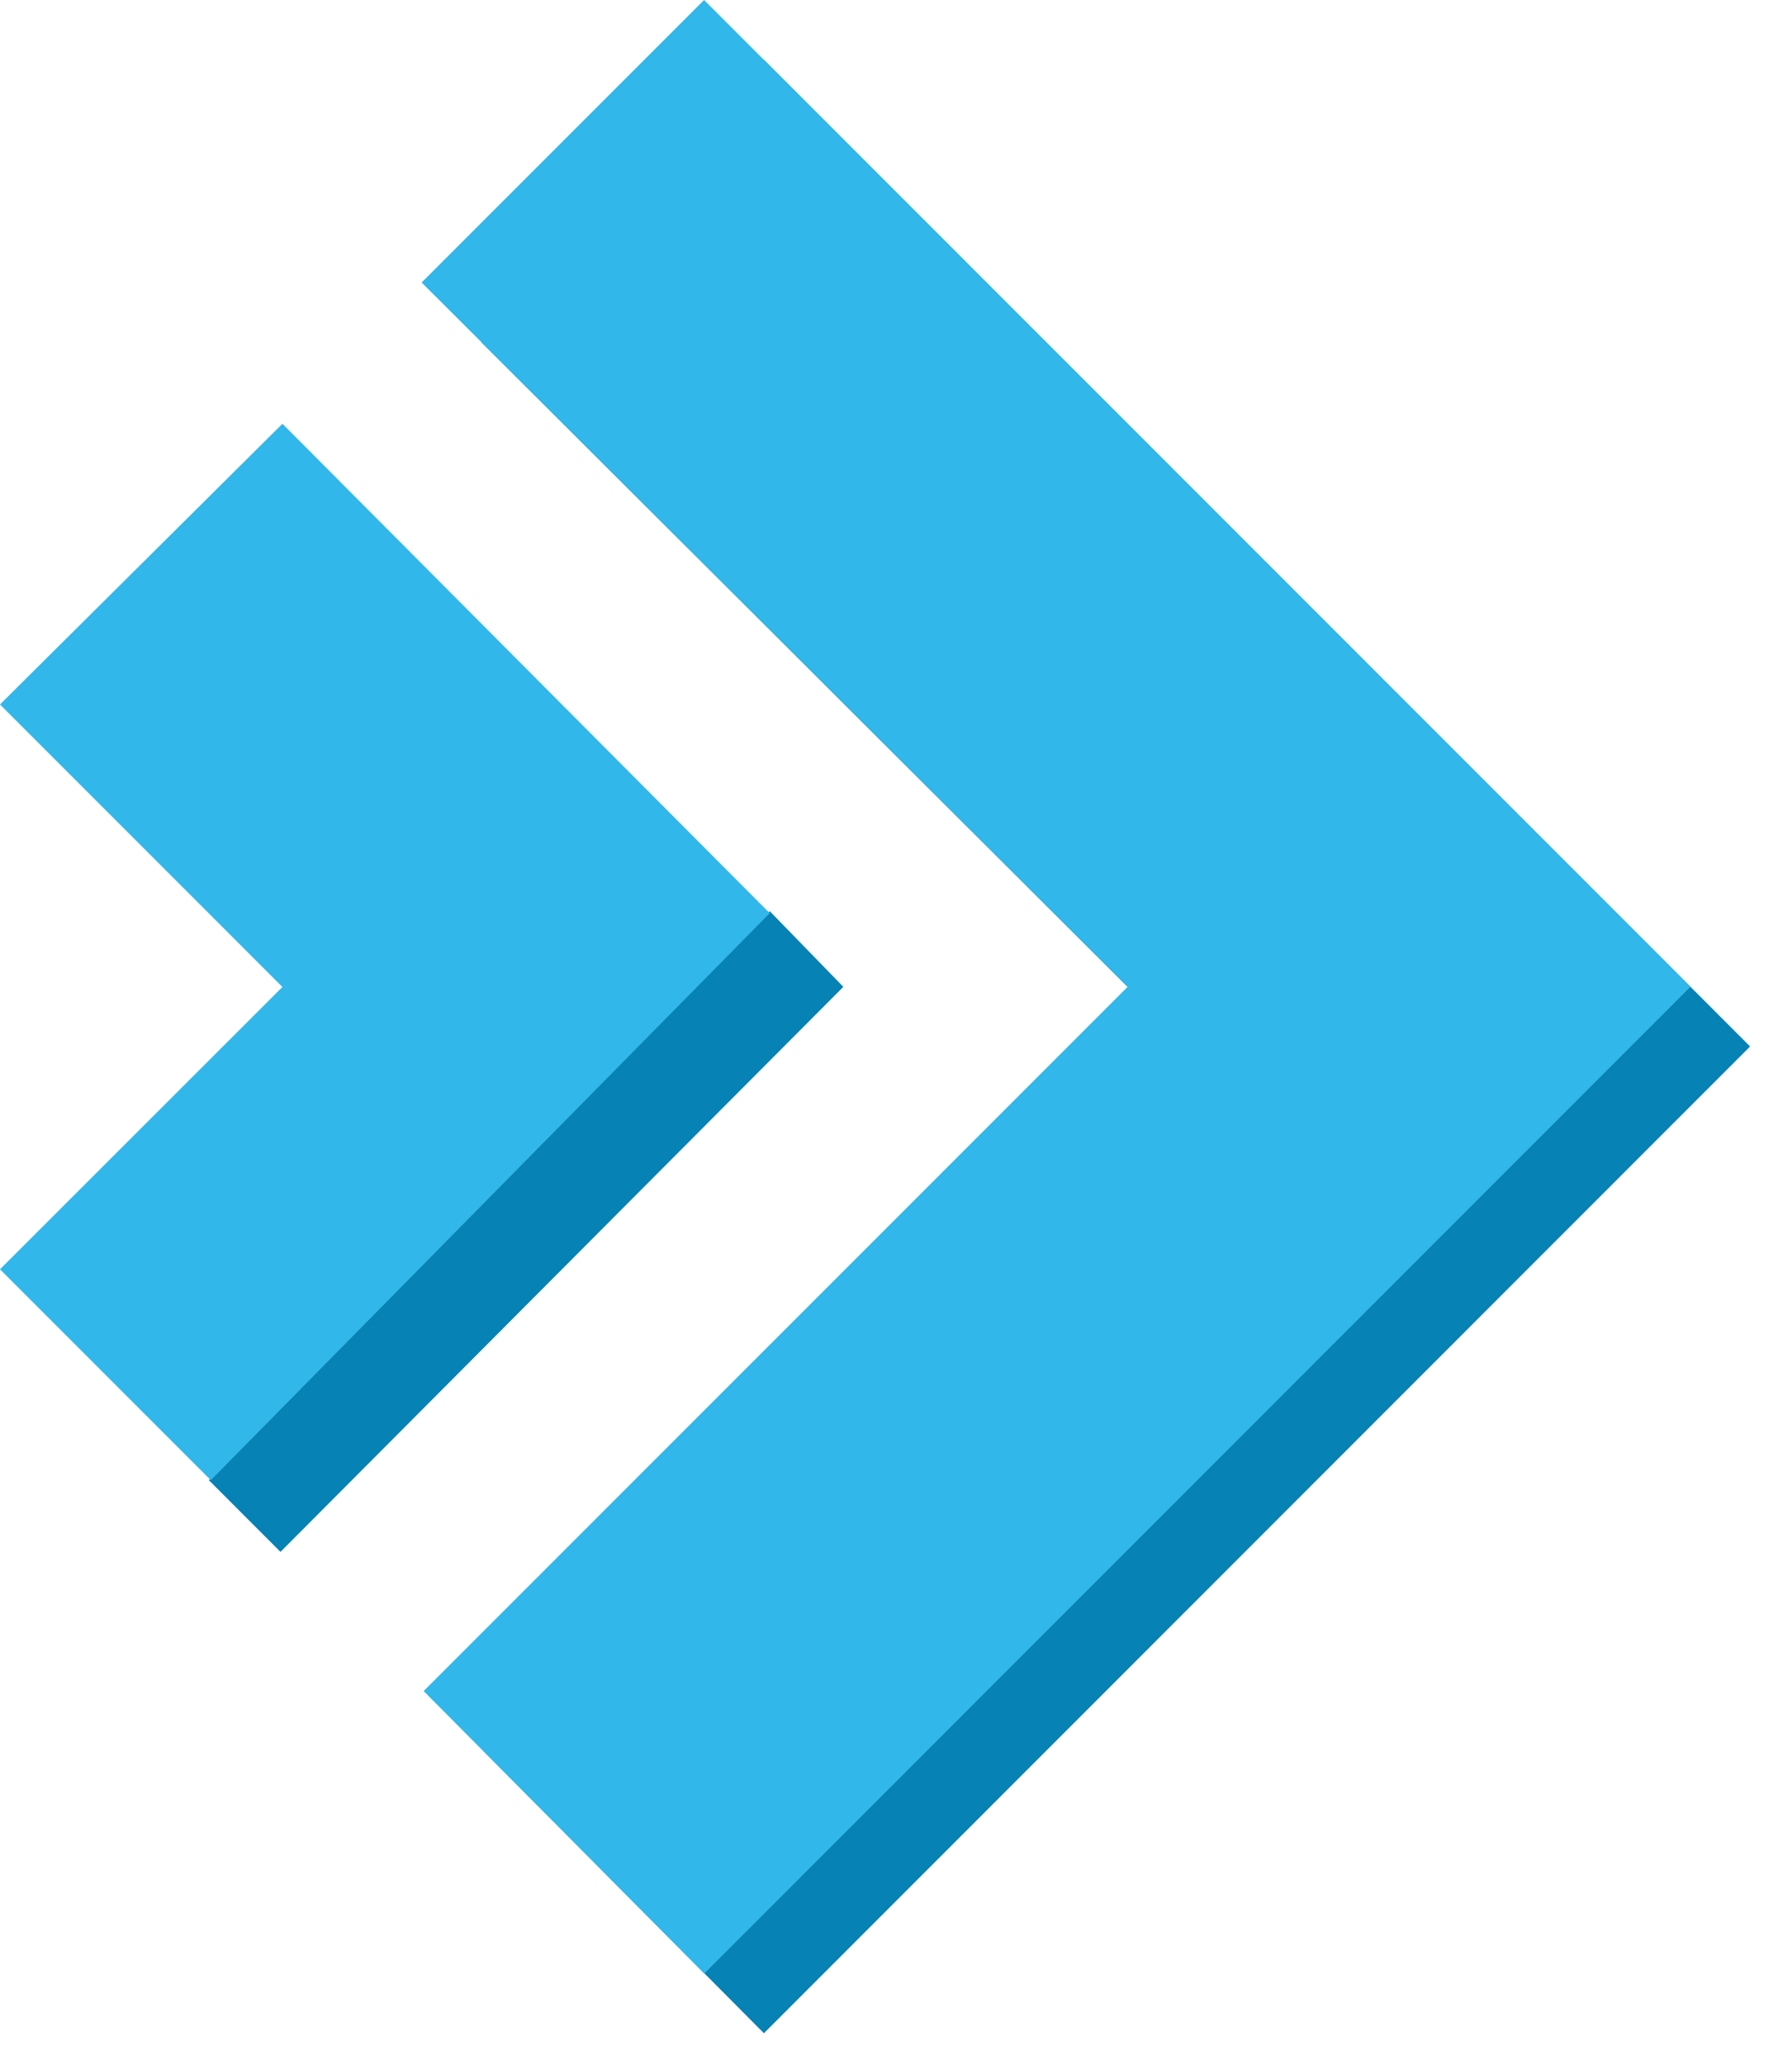
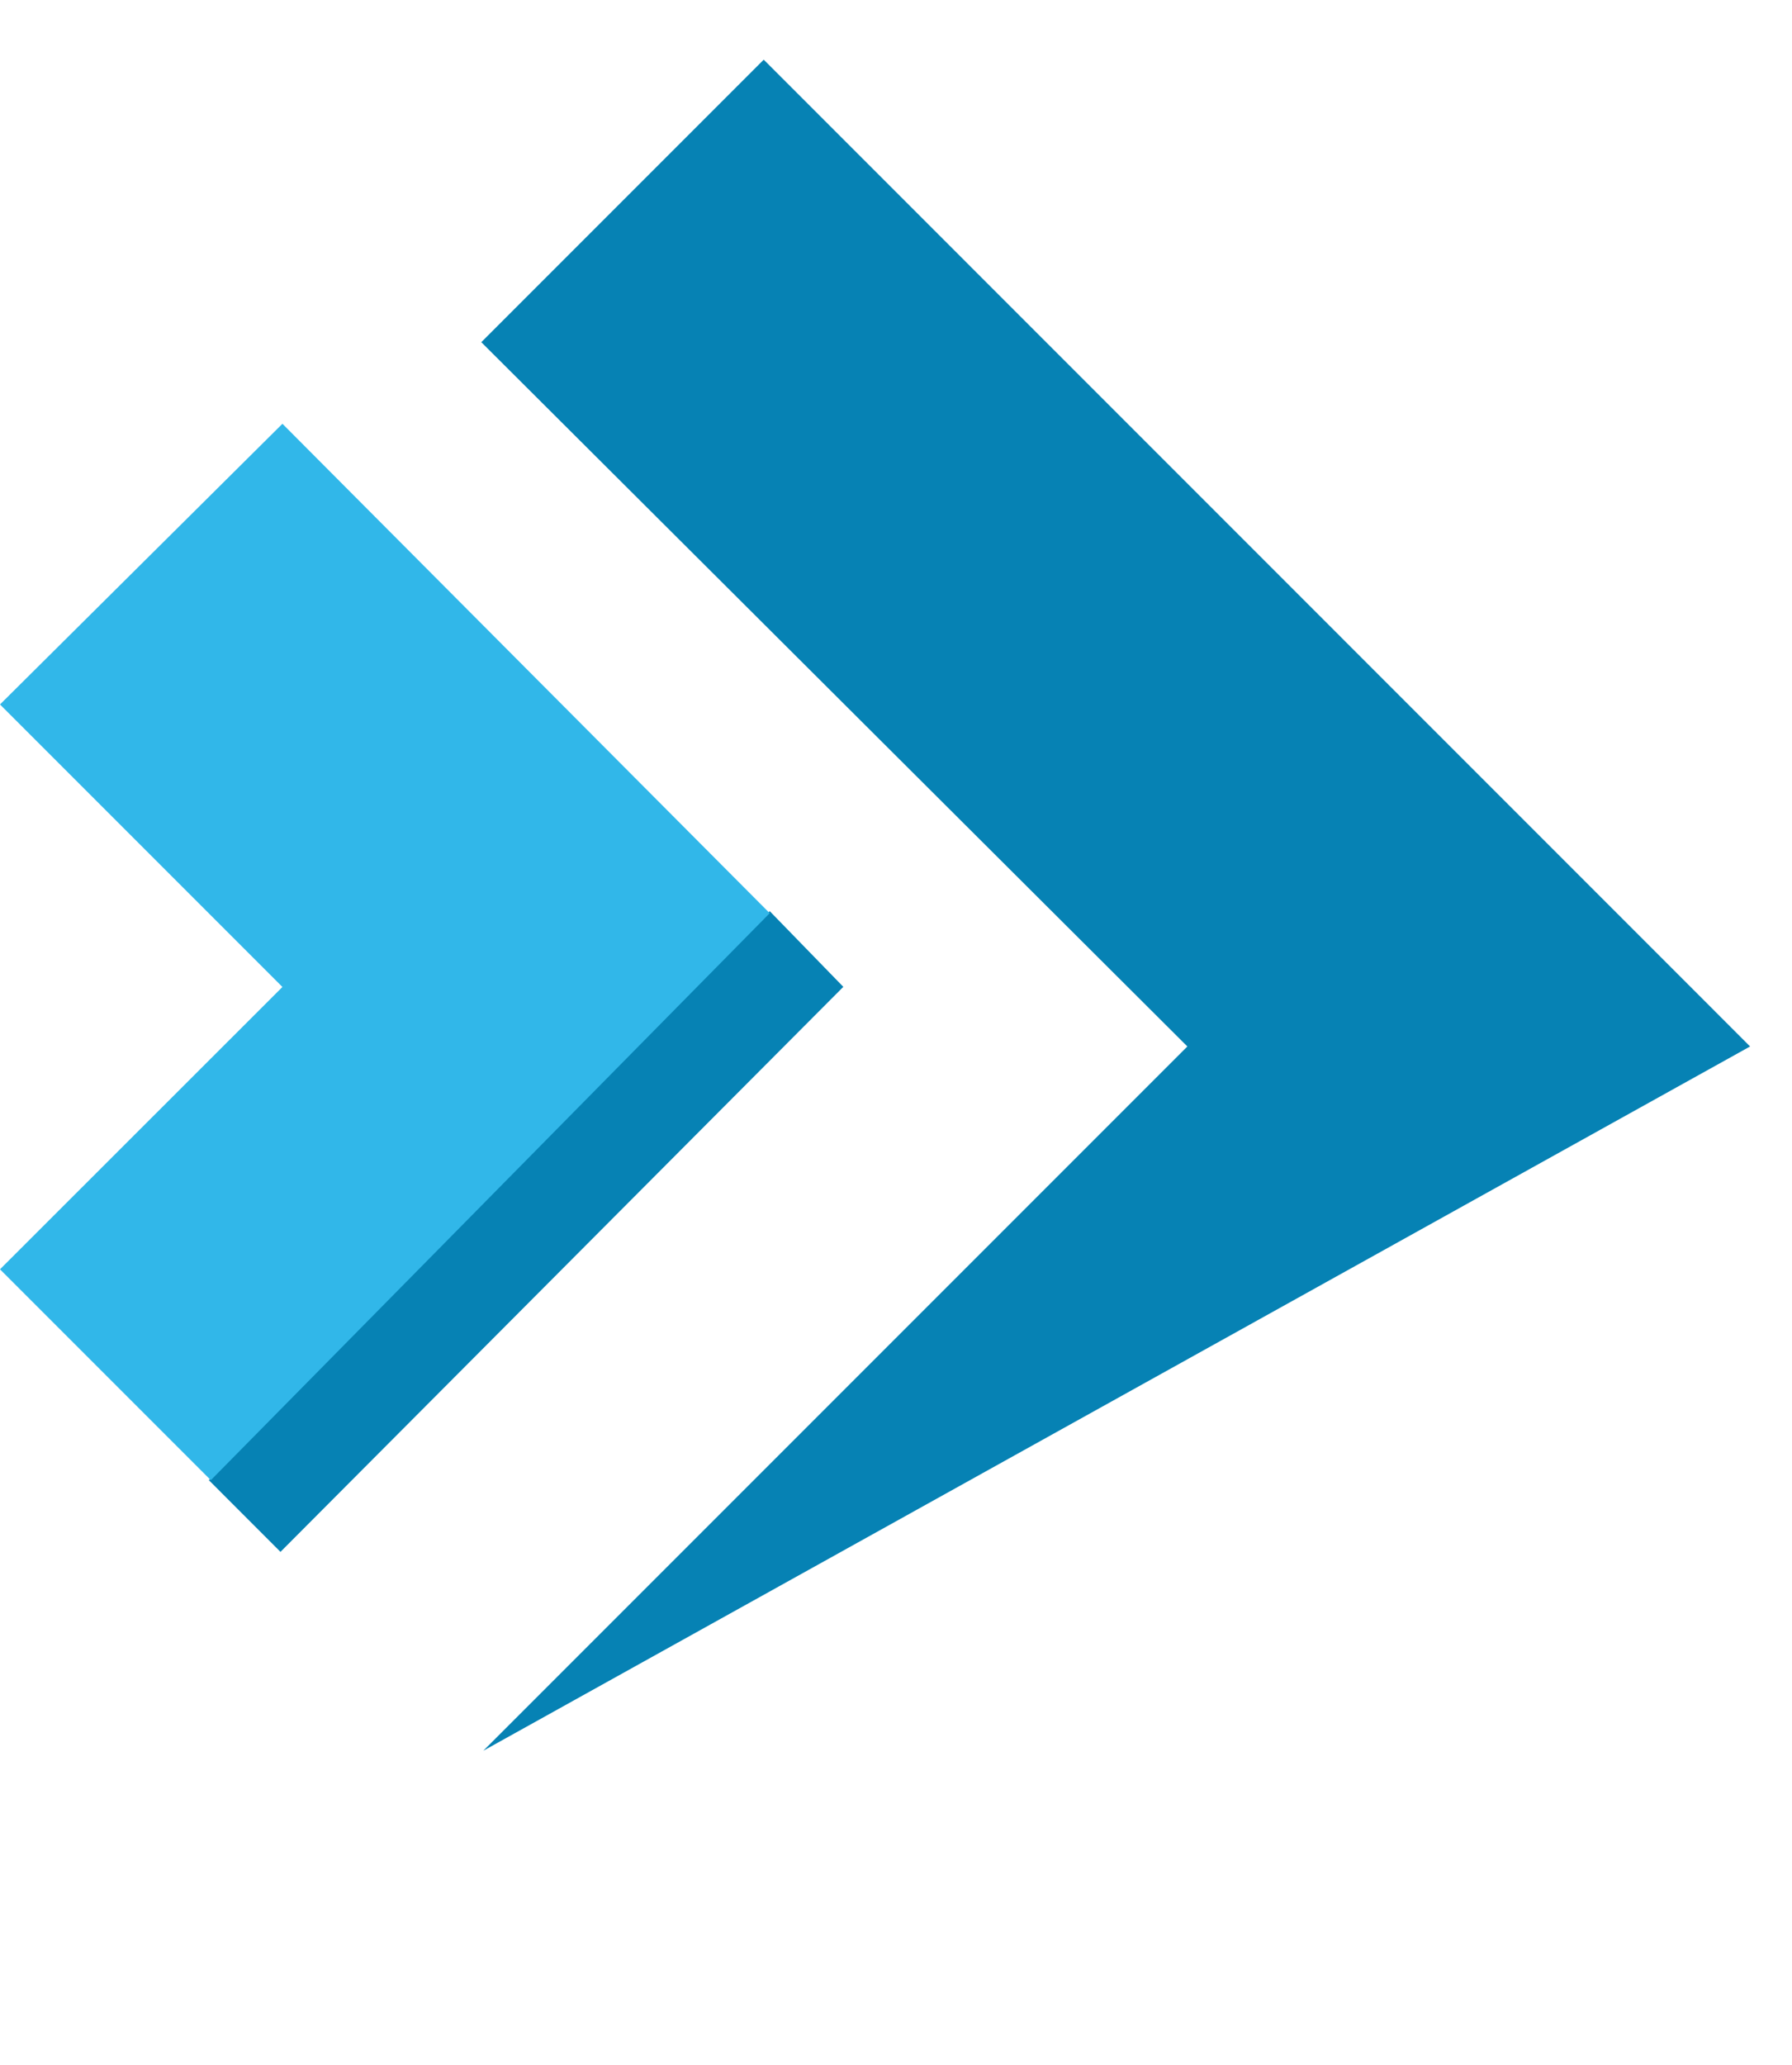
<svg xmlns="http://www.w3.org/2000/svg" id="Group_145" data-name="Group 145" width="29.377" height="33.844" viewBox="0 0 29.377 33.844">
  <g id="Group_143" data-name="Group 143" transform="translate(6.912 0)">
    <g id="Group_141" data-name="Group 141" transform="translate(0.978 0.978)">
-       <path id="Path_168" data-name="Path 168" d="M45,19.172h0L28.83,3,24.2,7.63,35.775,19.172,24.233,30.714l4.6,4.63Z" transform="translate(-24.2 -3)" fill="#0682b4" />
+       <path id="Path_168" data-name="Path 168" d="M45,19.172h0L28.83,3,24.2,7.63,35.775,19.172,24.233,30.714Z" transform="translate(-24.2 -3)" fill="#0682b4" />
    </g>
    <g id="Group_142" data-name="Group 142">
-       <path id="Path_169" data-name="Path 169" d="M42,16.172h0L25.83,0,21.2,4.63,32.775,16.172,21.233,27.714l4.6,4.63Z" transform="translate(-21.2 0)" fill="#31b7e9" />
-     </g>
+       </g>
  </g>
  <line id="Line_27" data-name="Line 27" y1="16.172" x2="16.237" transform="translate(13.14 17.672)" fill="none" />
  <g id="Group_144" data-name="Group 144" transform="translate(0 6.945)">
    <path id="Path_170" data-name="Path 170" d="M10.5,55.125,11.674,56.3l9.227-9.26L19.695,45.8" transform="translate(-7.076 -37.812)" fill="#0682b4" />
    <path id="Path_171" data-name="Path 171" d="M12.618,29.321,4.63,21.3,0,25.9l4.63,4.63L0,35.157l3.456,3.456" transform="translate(0 -21.3)" fill="#31b7e9" />
  </g>
</svg>